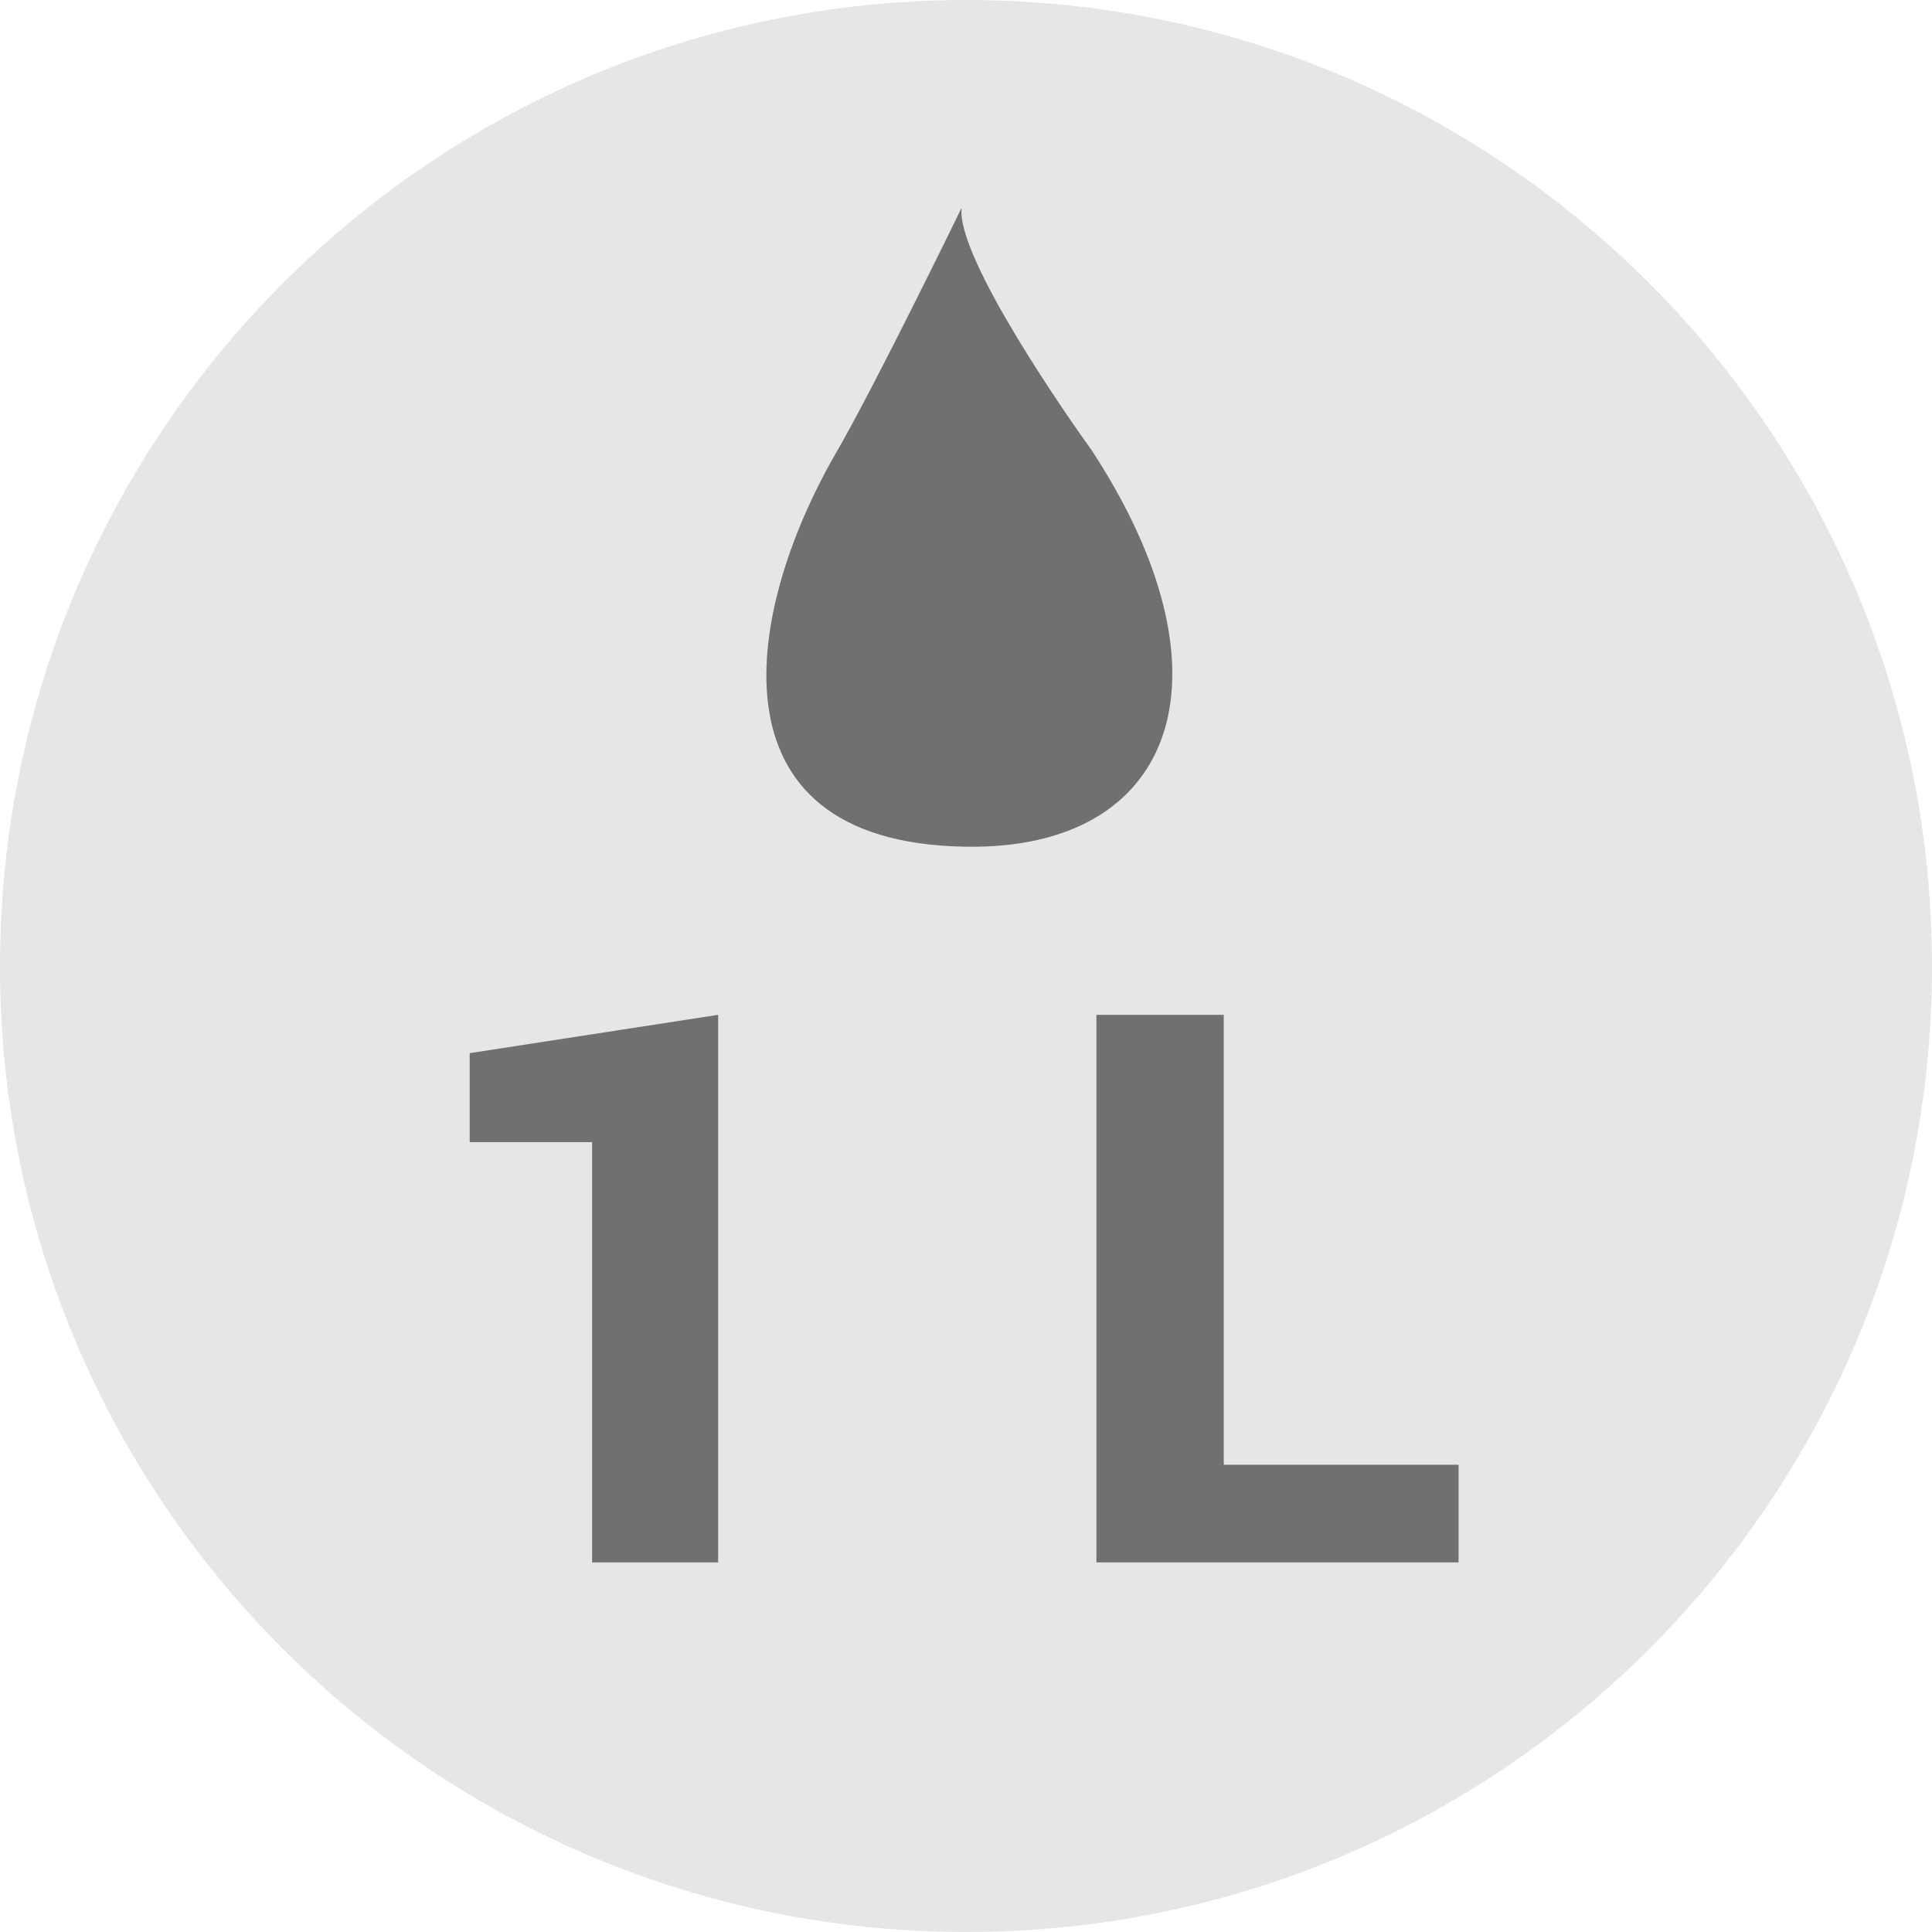
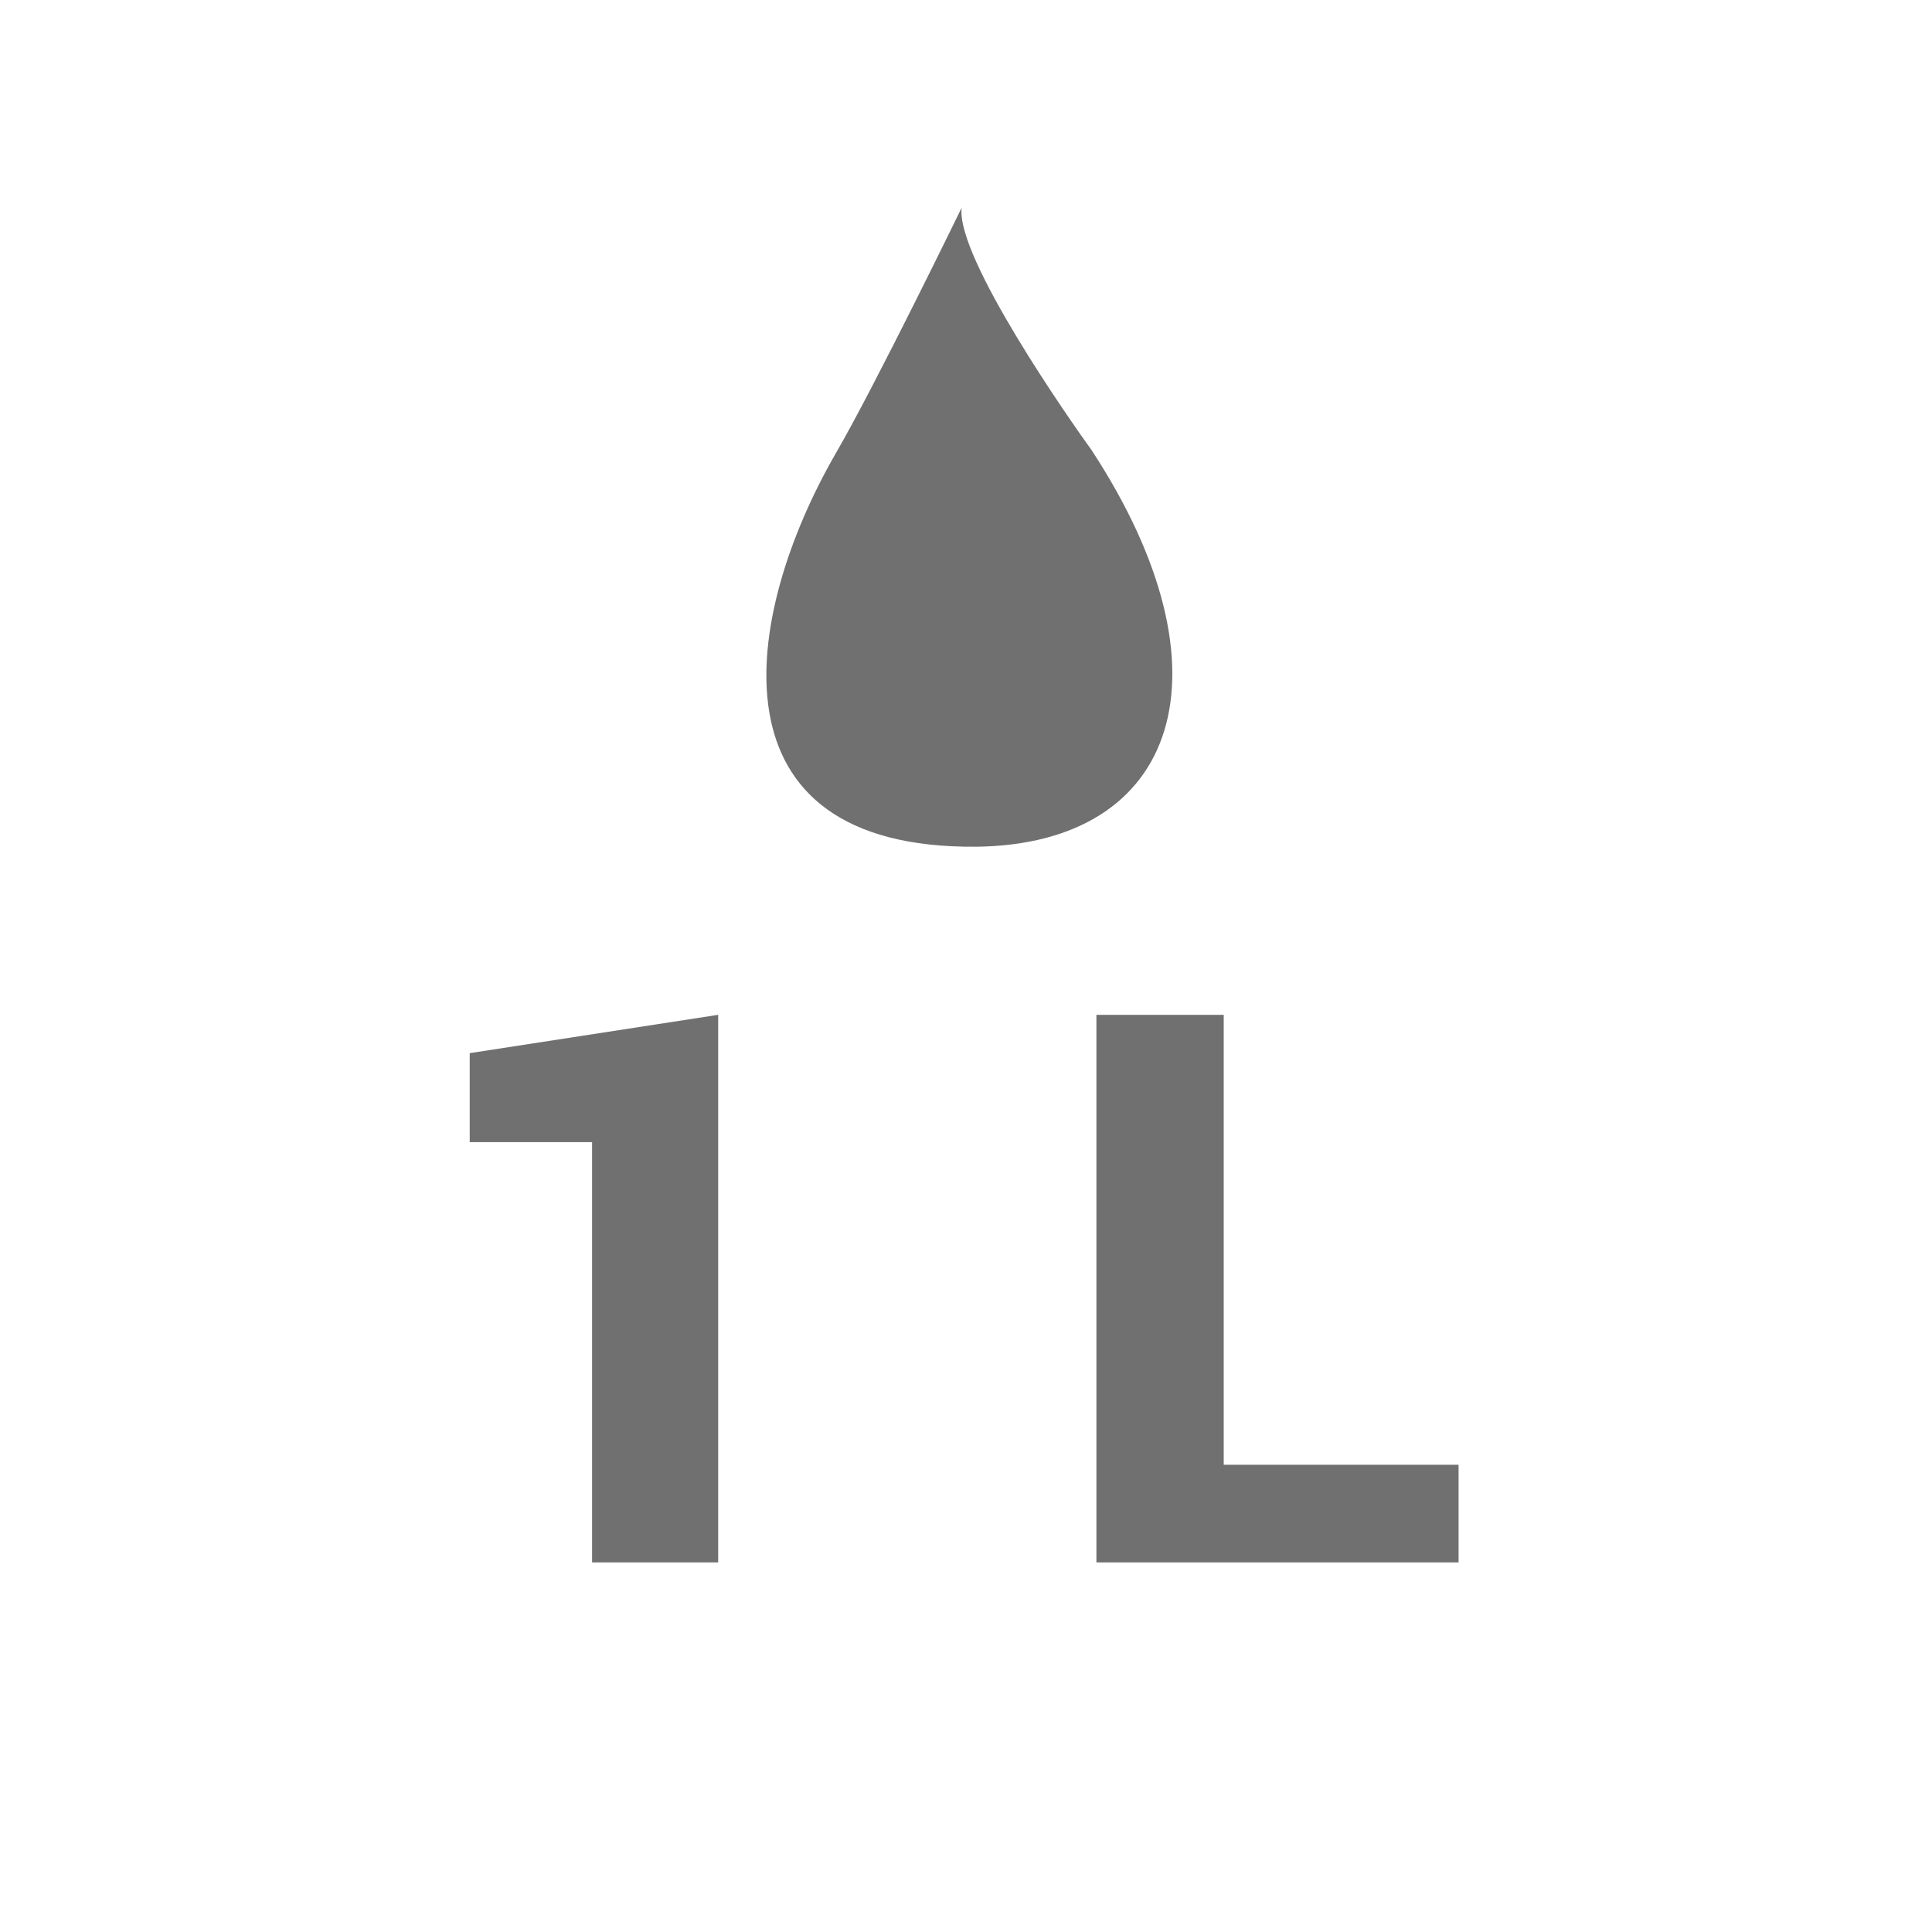
<svg xmlns="http://www.w3.org/2000/svg" xml:space="preserve" width="60px" height="60px" version="1.1" style="shape-rendering:geometricPrecision; text-rendering:geometricPrecision; image-rendering:optimizeQuality; fill-rule:evenodd; clip-rule:evenodd" viewBox="0 0 15.63 15.63">
  <defs>
    <style type="text/css">
   
    .fil1 {fill:#707070;fill-rule:nonzero}
    .fil0 {fill:#E6E6E6;fill-rule:nonzero}
   
  </style>
  </defs>
  <g id="Layer_x0020_1">
-     <path class="fil0" d="M7.82 15.63c4.31,0 7.81,-3.5 7.81,-7.81 0,-4.32 -3.5,-7.82 -7.81,-7.82 -4.32,0 -7.82,3.5 -7.82,7.82 0,4.31 3.5,7.81 7.82,7.81z" />
-     <path class="fil1" d="M11.8 12.64l0 -0.79 -1.9 0 0 -3.64 -1.03 0 0 4.43 2.93 0zm-2.97 -9c-0.16,-0.22 -1.1,-1.56 -1.05,-1.96 0,0 -0.7,1.44 -1.02,1.99 -0.76,1.32 -1.05,3.2 1.14,3.18 1.63,-0.02 2.11,-1.41 0.93,-3.21zm-4.04 9l1.02 0 0 -4.43 -2.01 0.31 0 0.72 0.99 0 0 3.4z" />
+     <path class="fil1" d="M11.8 12.64l0 -0.79 -1.9 0 0 -3.64 -1.03 0 0 4.43 2.93 0zm-2.97 -9c-0.16,-0.22 -1.1,-1.56 -1.05,-1.96 0,0 -0.7,1.44 -1.02,1.99 -0.76,1.32 -1.05,3.2 1.14,3.18 1.63,-0.02 2.11,-1.41 0.93,-3.21zm-4.04 9l1.02 0 0 -4.43 -2.01 0.31 0 0.72 0.99 0 0 3.4" />
  </g>
</svg>